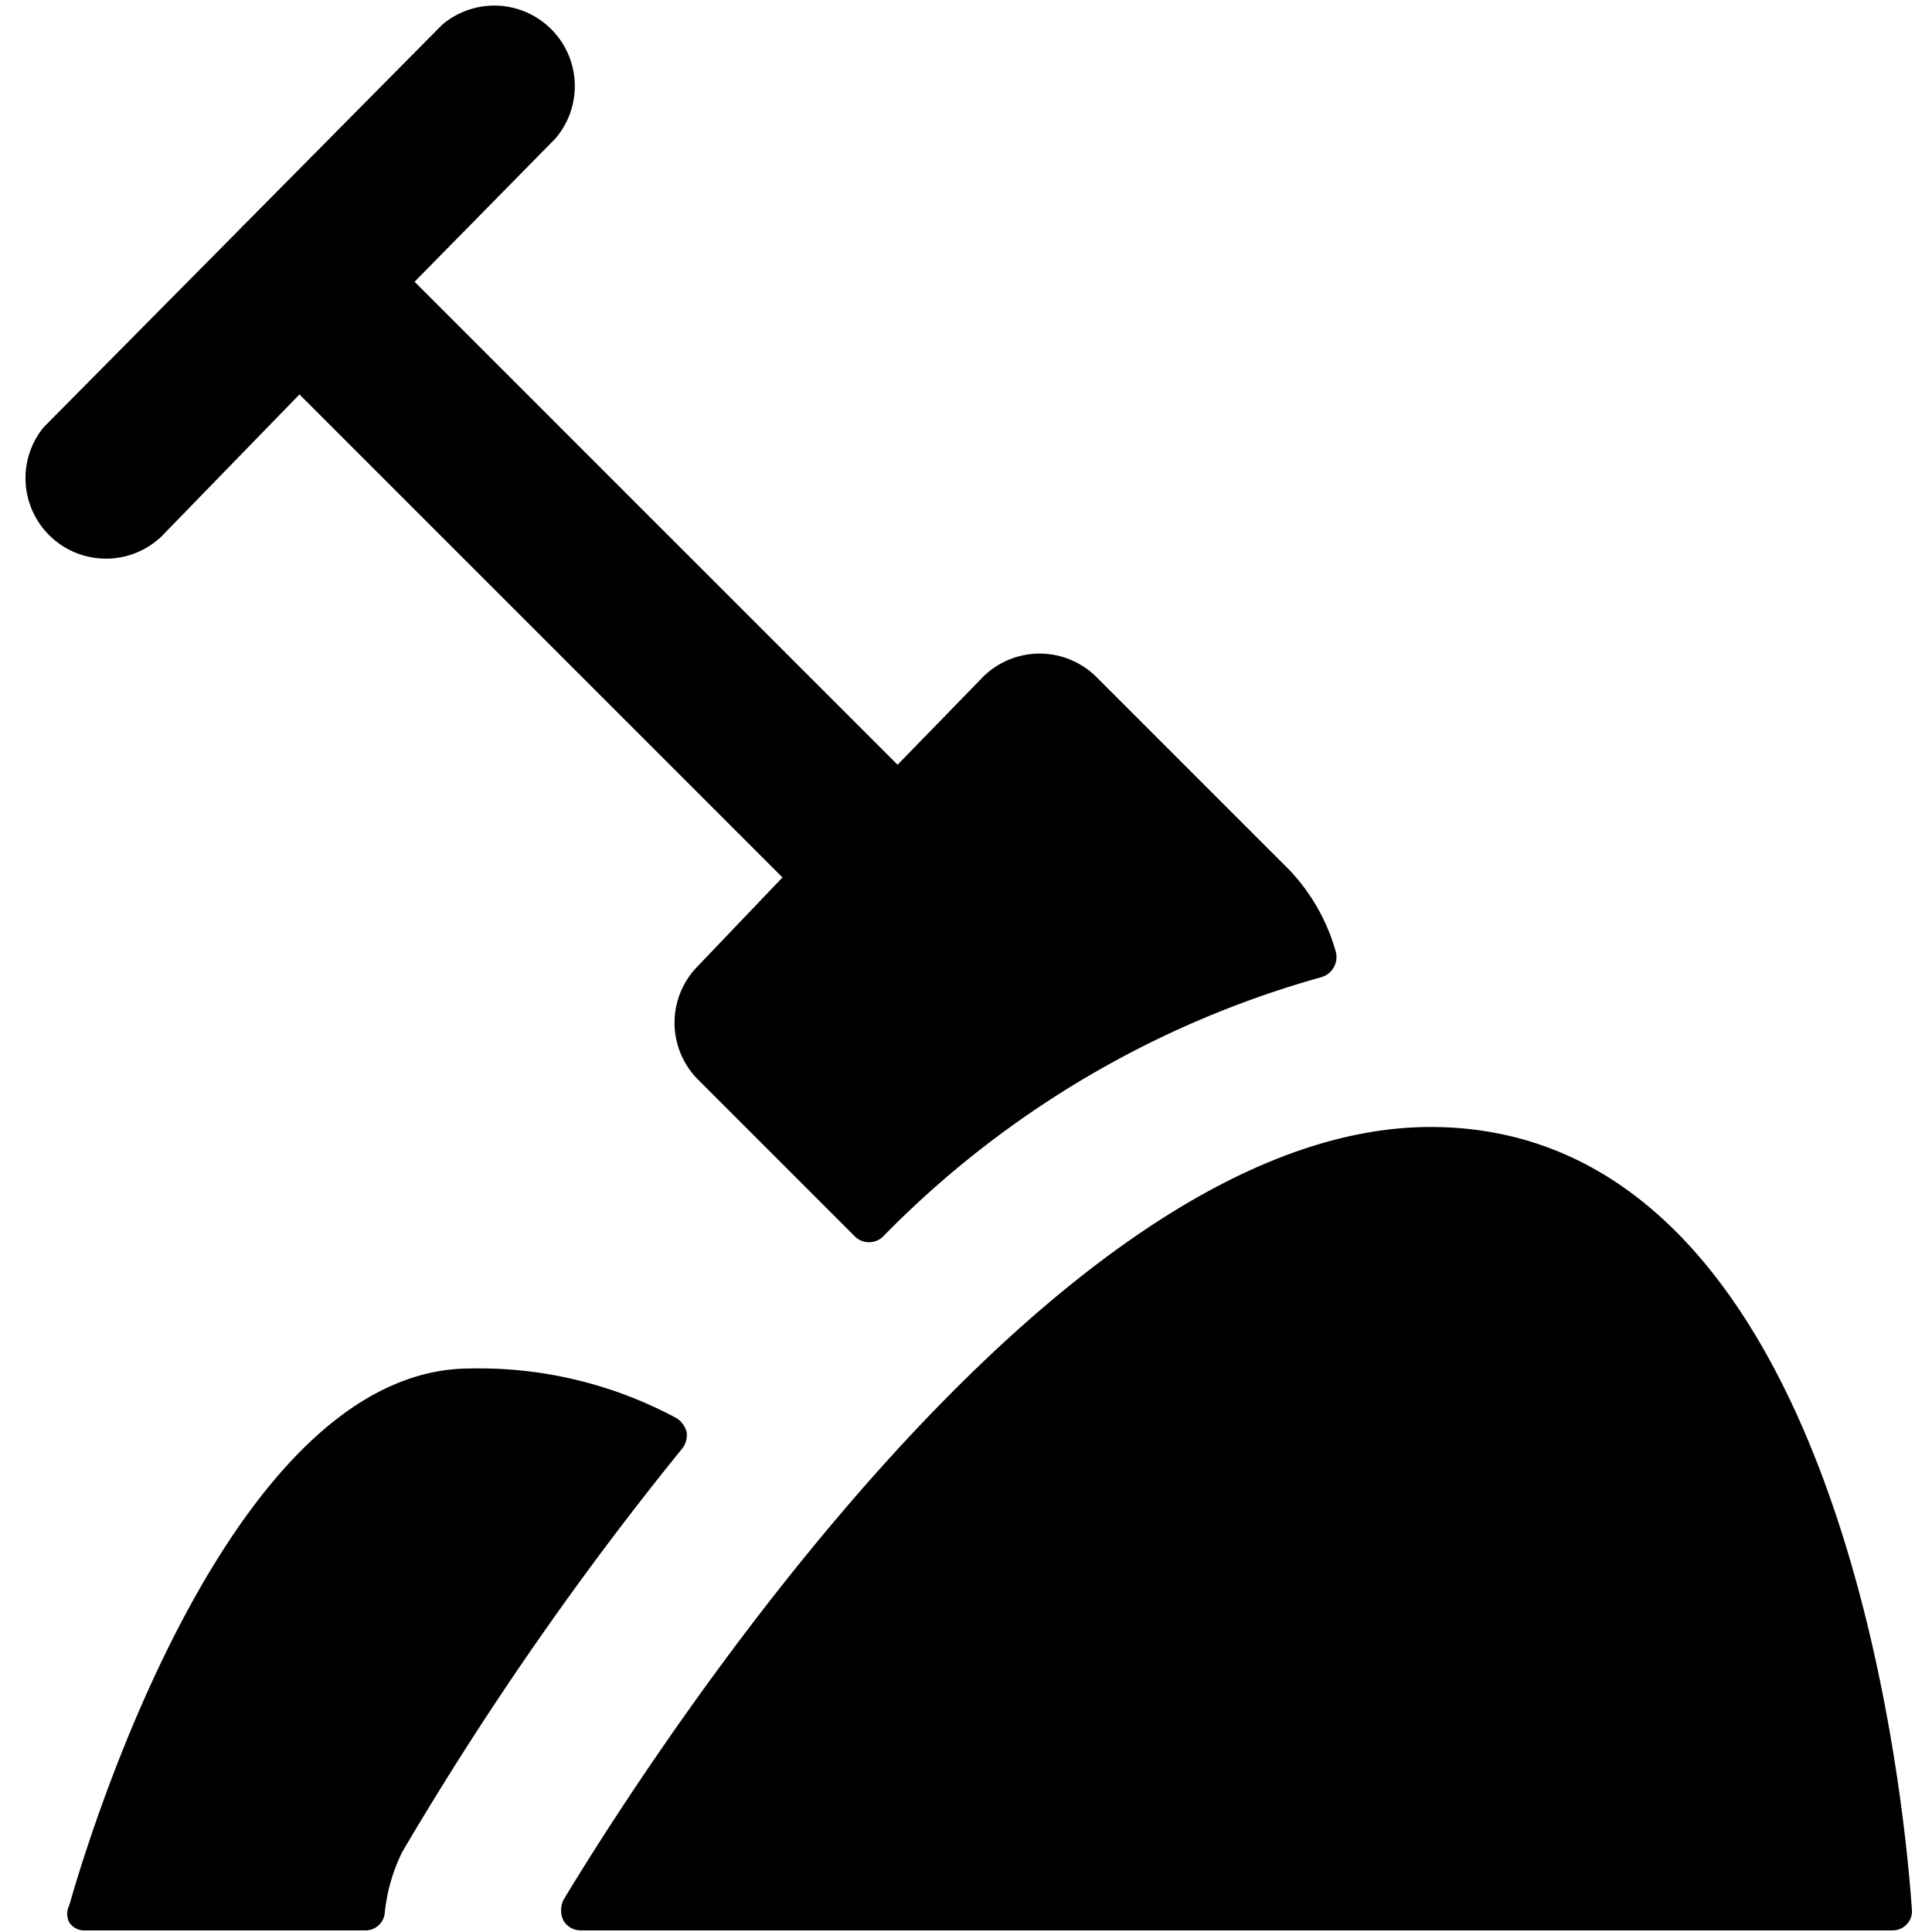
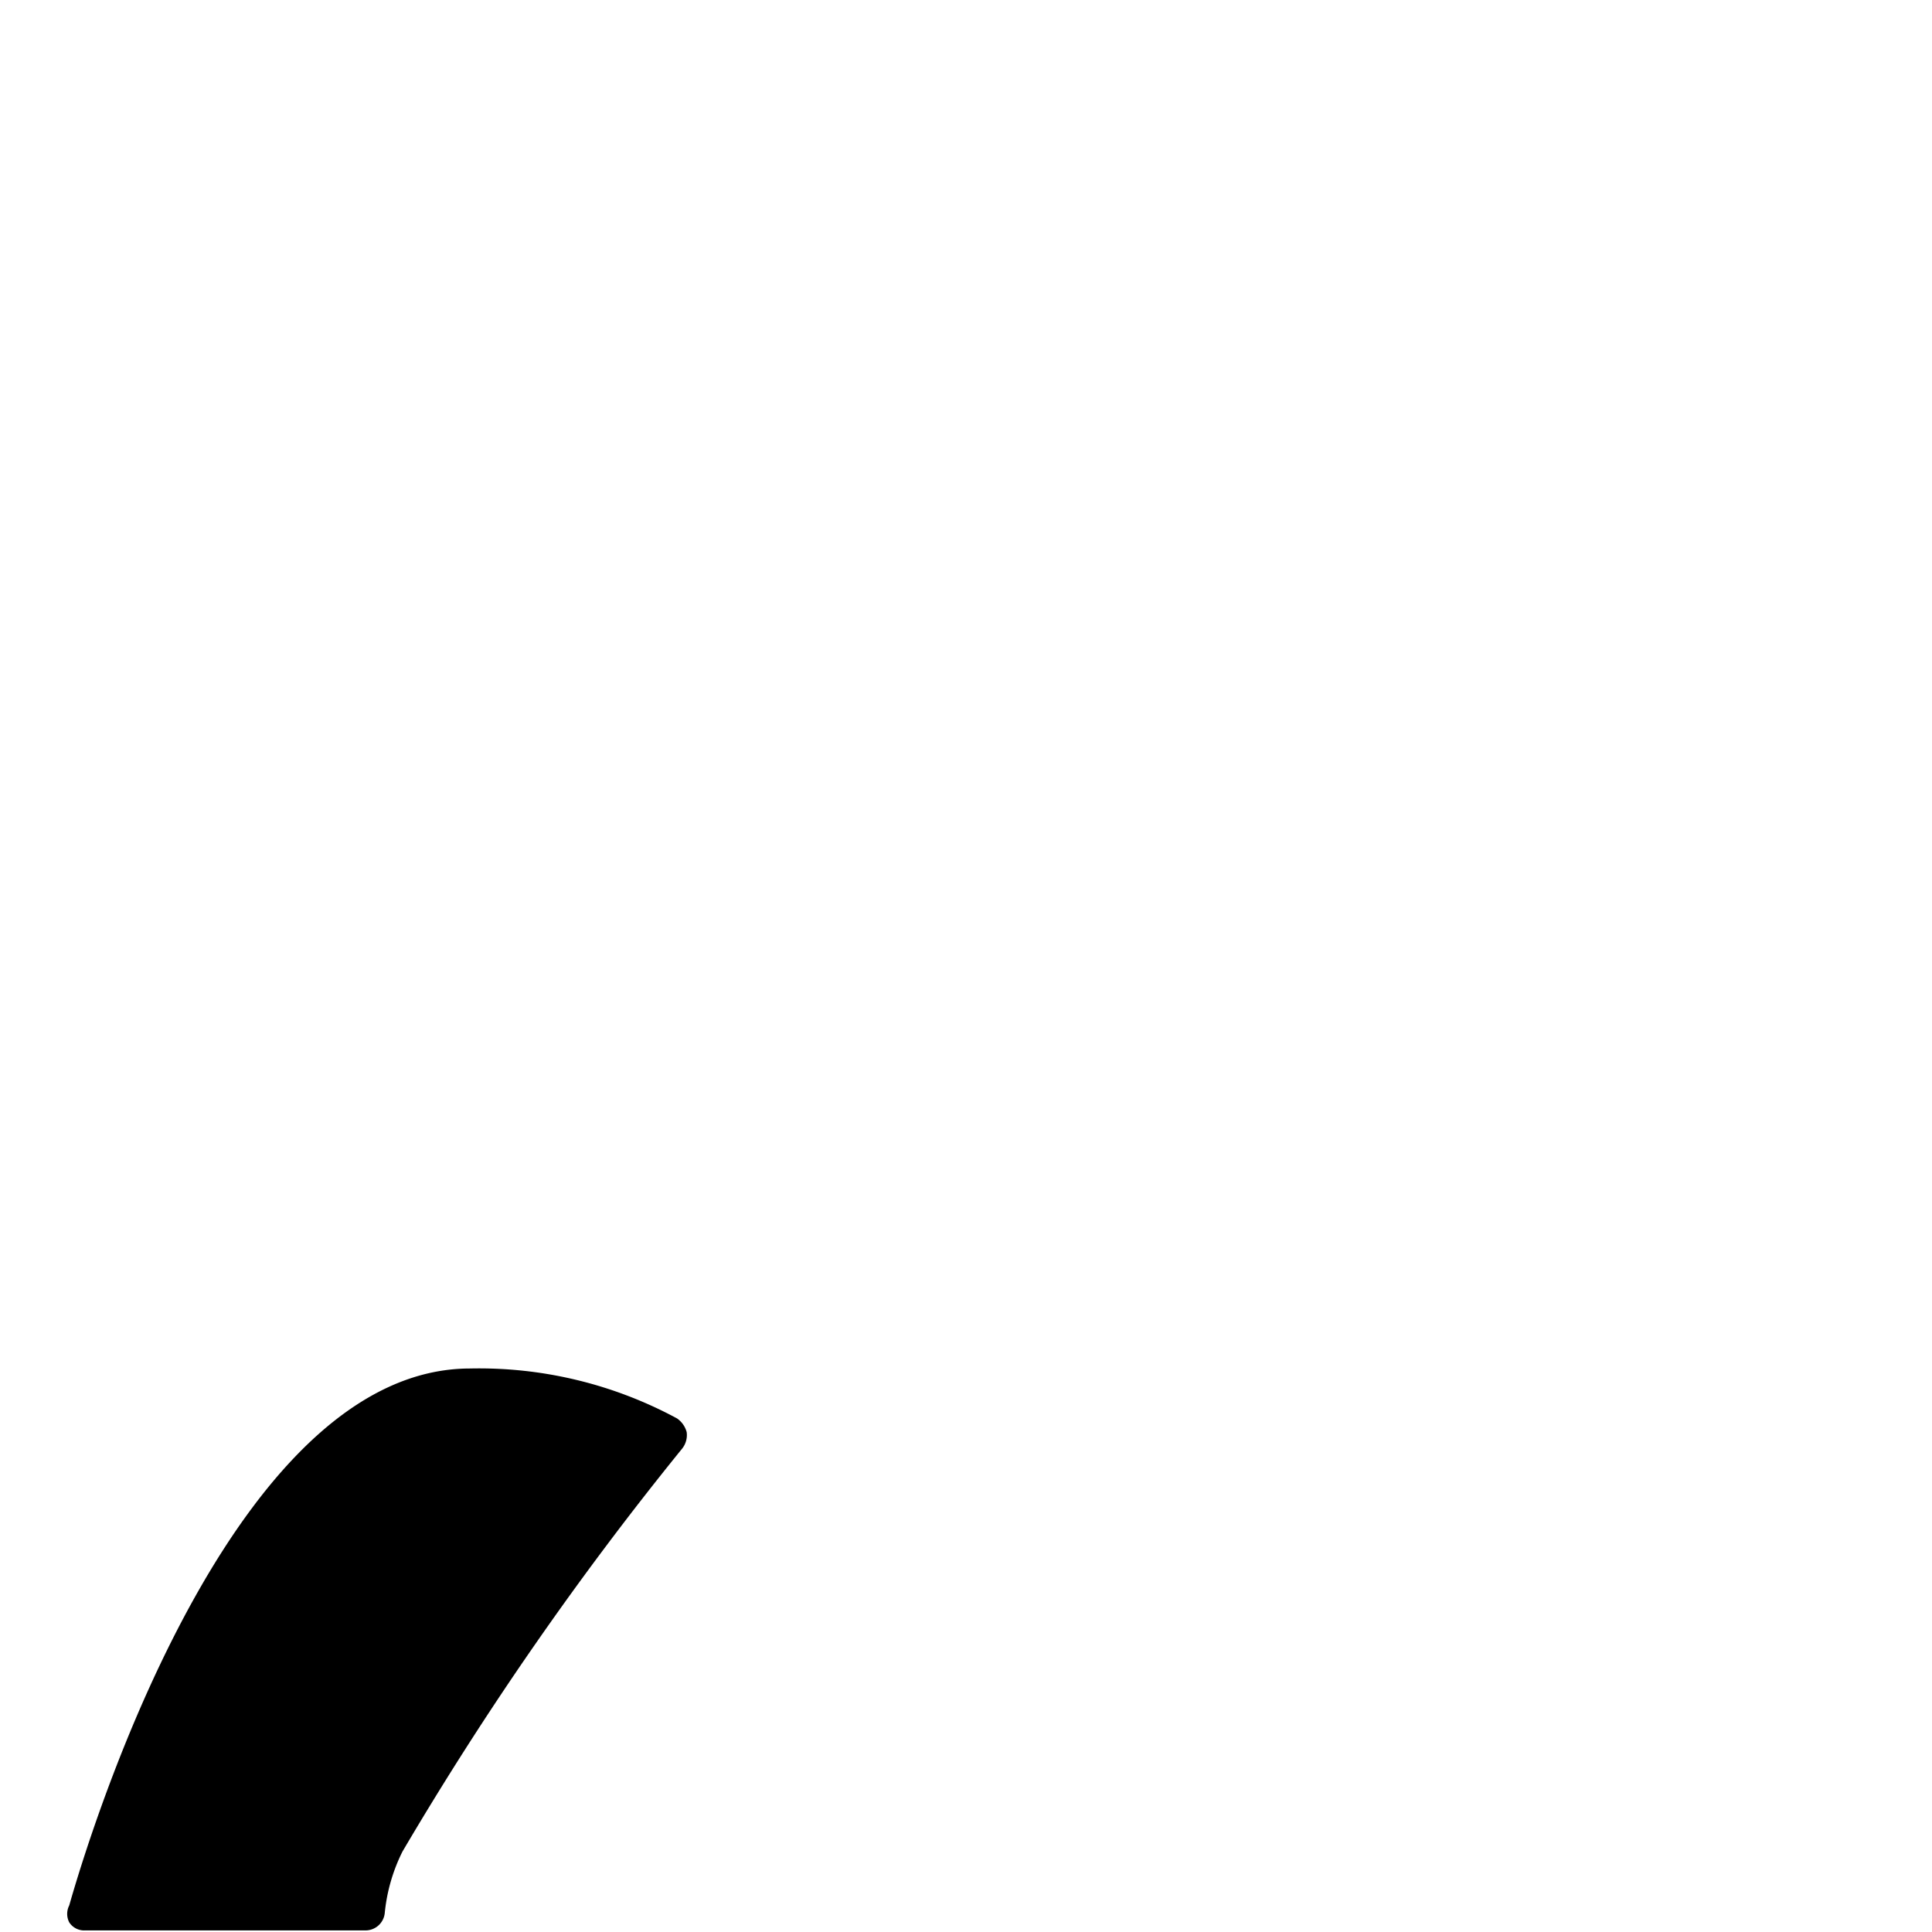
<svg xmlns="http://www.w3.org/2000/svg" viewBox="0 0 24 24">
  <g>
    <path d="M8.47 18a0.27 0.27 0 0 0 0.06 -0.21 0.3 0.3 0 0 0 -0.12 -0.17A5.17 5.17 0 0 0 5.84 17C3 17 1.25 22.3 0.86 23.67a0.23 0.23 0 0 0 0 0.21 0.22 0.22 0 0 0 0.2 0.1h3.47a0.24 0.24 0 0 0 0.25 -0.22A2.18 2.18 0 0 1 5 23a40.74 40.74 0 0 1 3.47 -5Z" fill="#000000" stroke-width="1" />
-     <path d="M16.41 12.14a0.26 0.26 0 0 0 0.18 -0.33 2.43 2.43 0 0 0 -0.57 -1l-2.4 -2.4a1 1 0 0 0 -1.41 0L11.15 9.5l-6 -6L6.9 1.72A1 1 0 0 0 5.49 0.31l-4.95 5A1 1 0 0 0 2 6.67L3.72 4.9l6 6L8.67 12a1 1 0 0 0 0 1.41l1.95 1.95a0.25 0.25 0 0 0 0.35 0 12.21 12.21 0 0 1 5.44 -3.22Z" fill="#000000" stroke-width="1" />
-     <path d="M17.77 14C13.1 14 8.1 21.78 7 23.6a0.3 0.3 0 0 0 0 0.26 0.25 0.25 0 0 0 0.22 0.12H23.5a0.24 0.24 0 0 0 0.19 -0.08 0.23 0.23 0 0 0 0.06 -0.18c-0.11 -1.59 -0.94 -9.72 -5.98 -9.72Z" fill="#000000" stroke-width="1" />
  </g>
</svg>